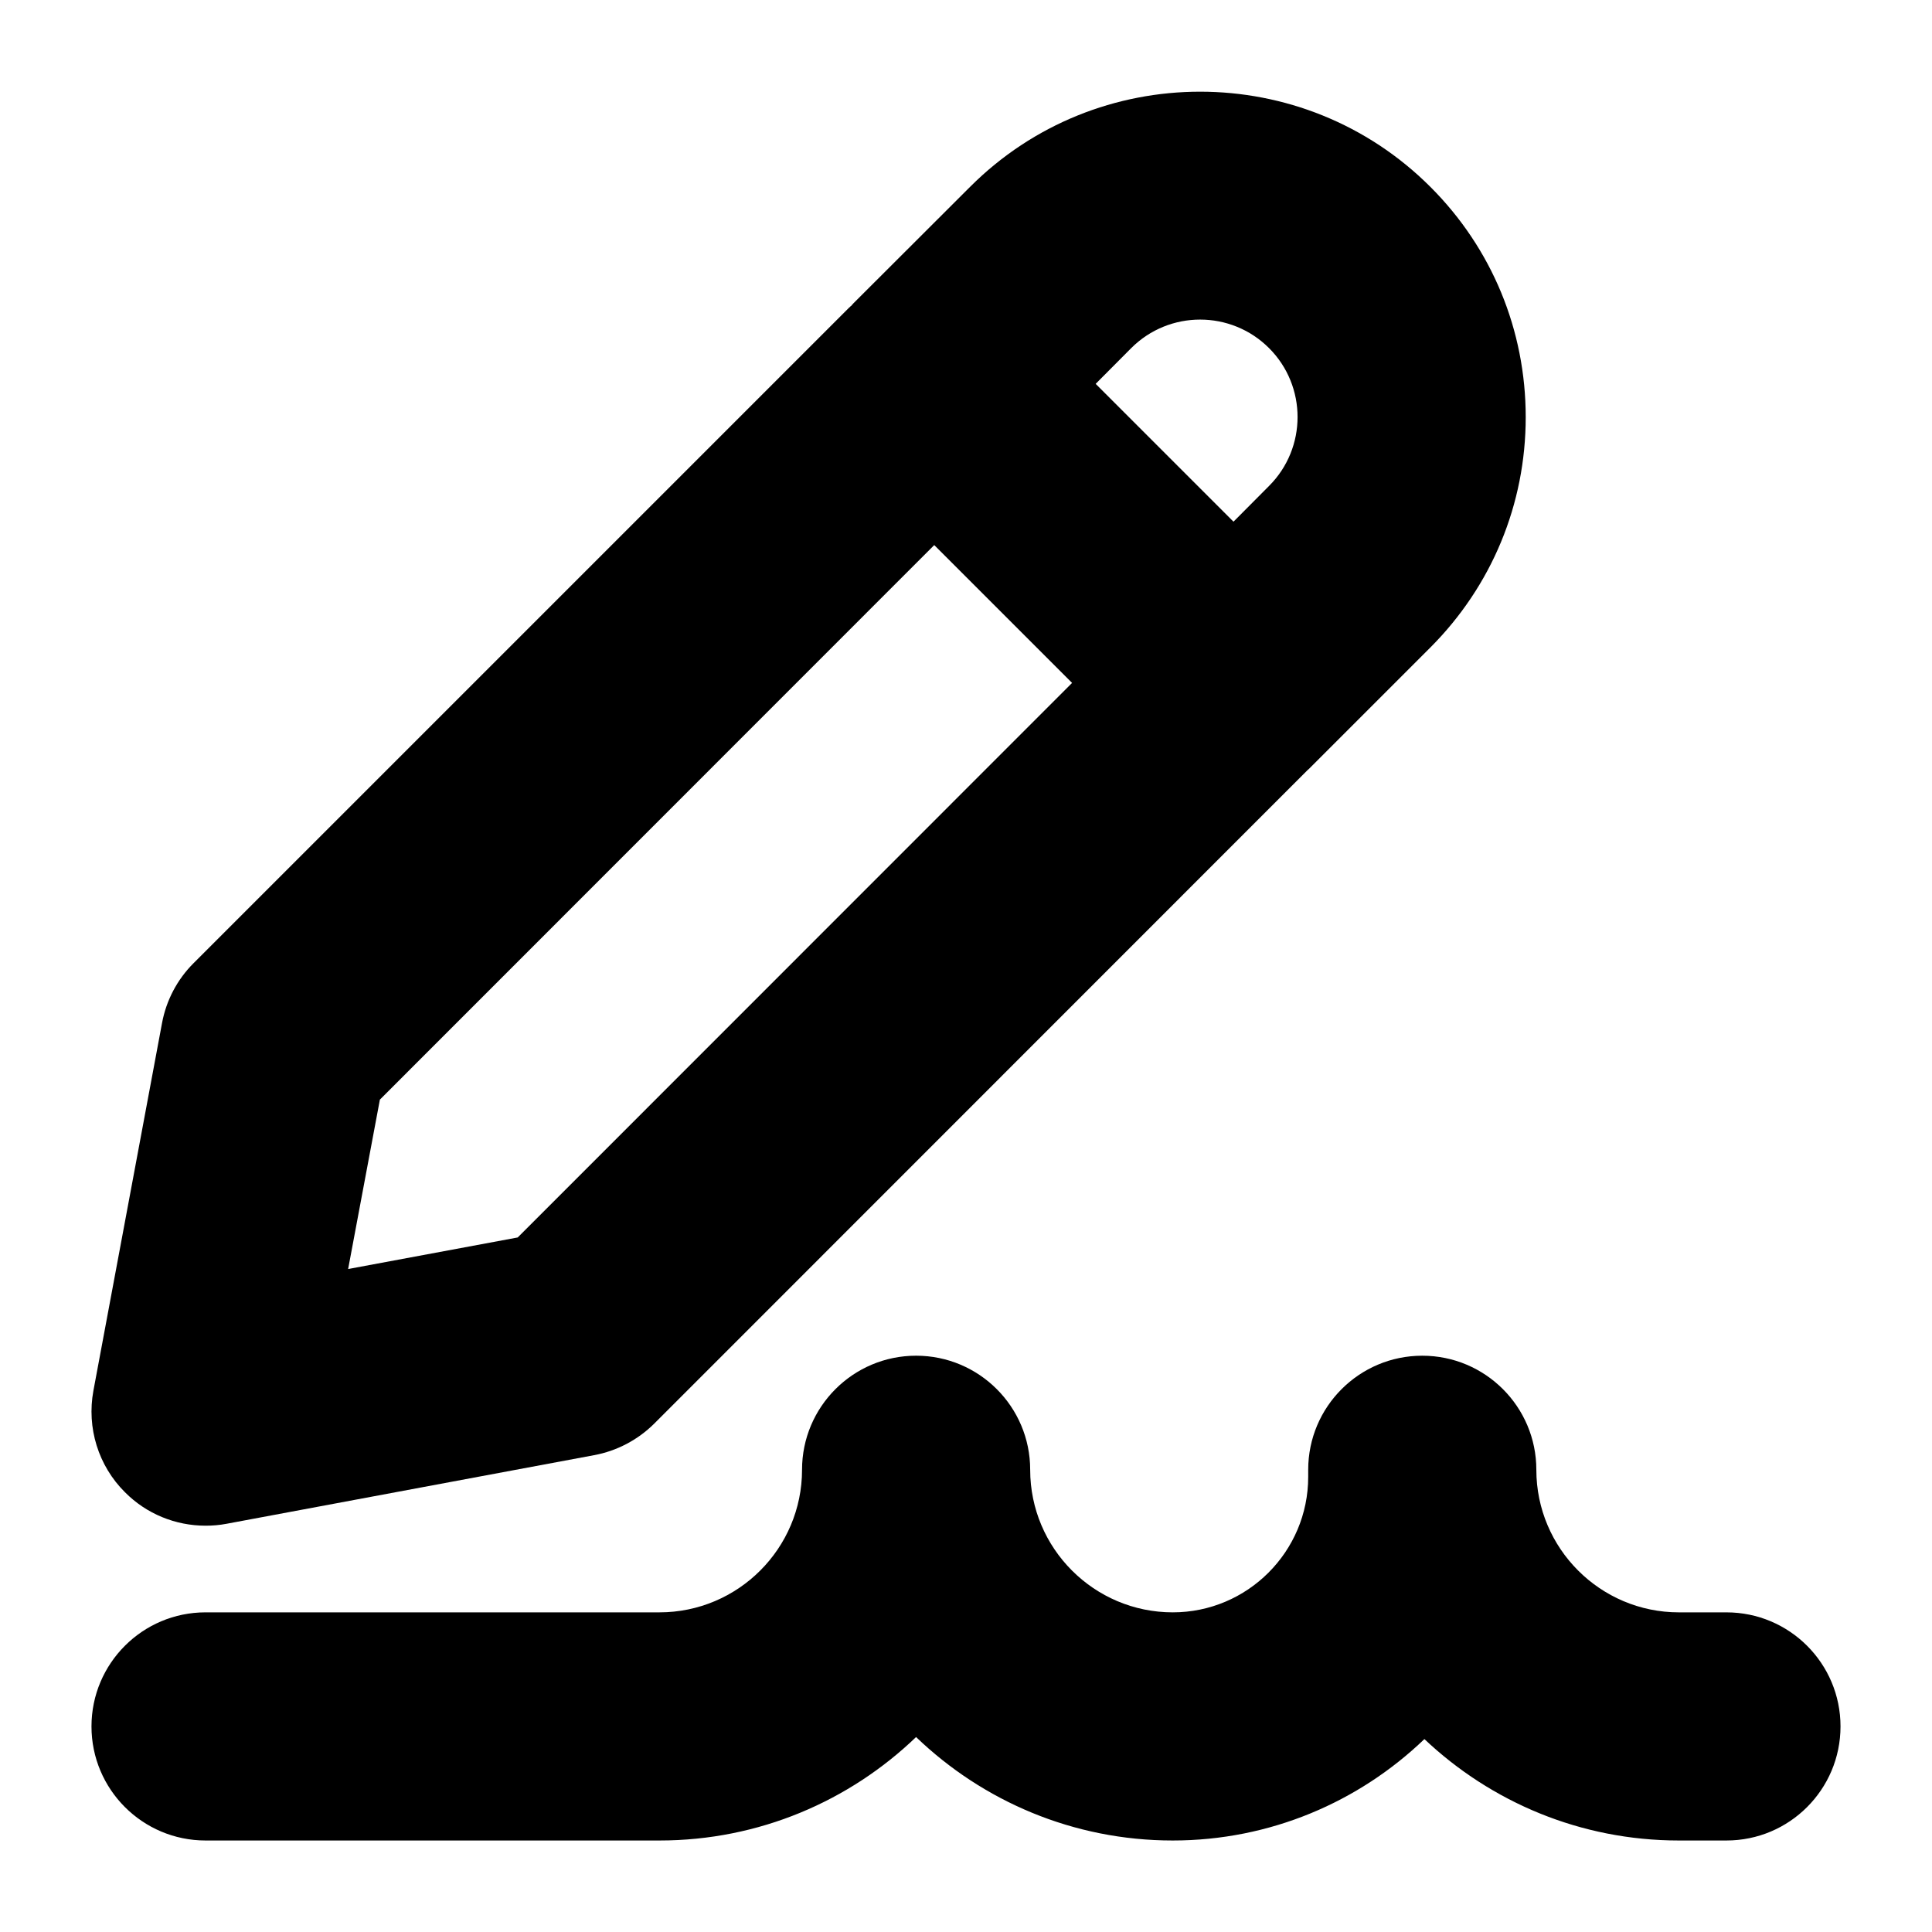
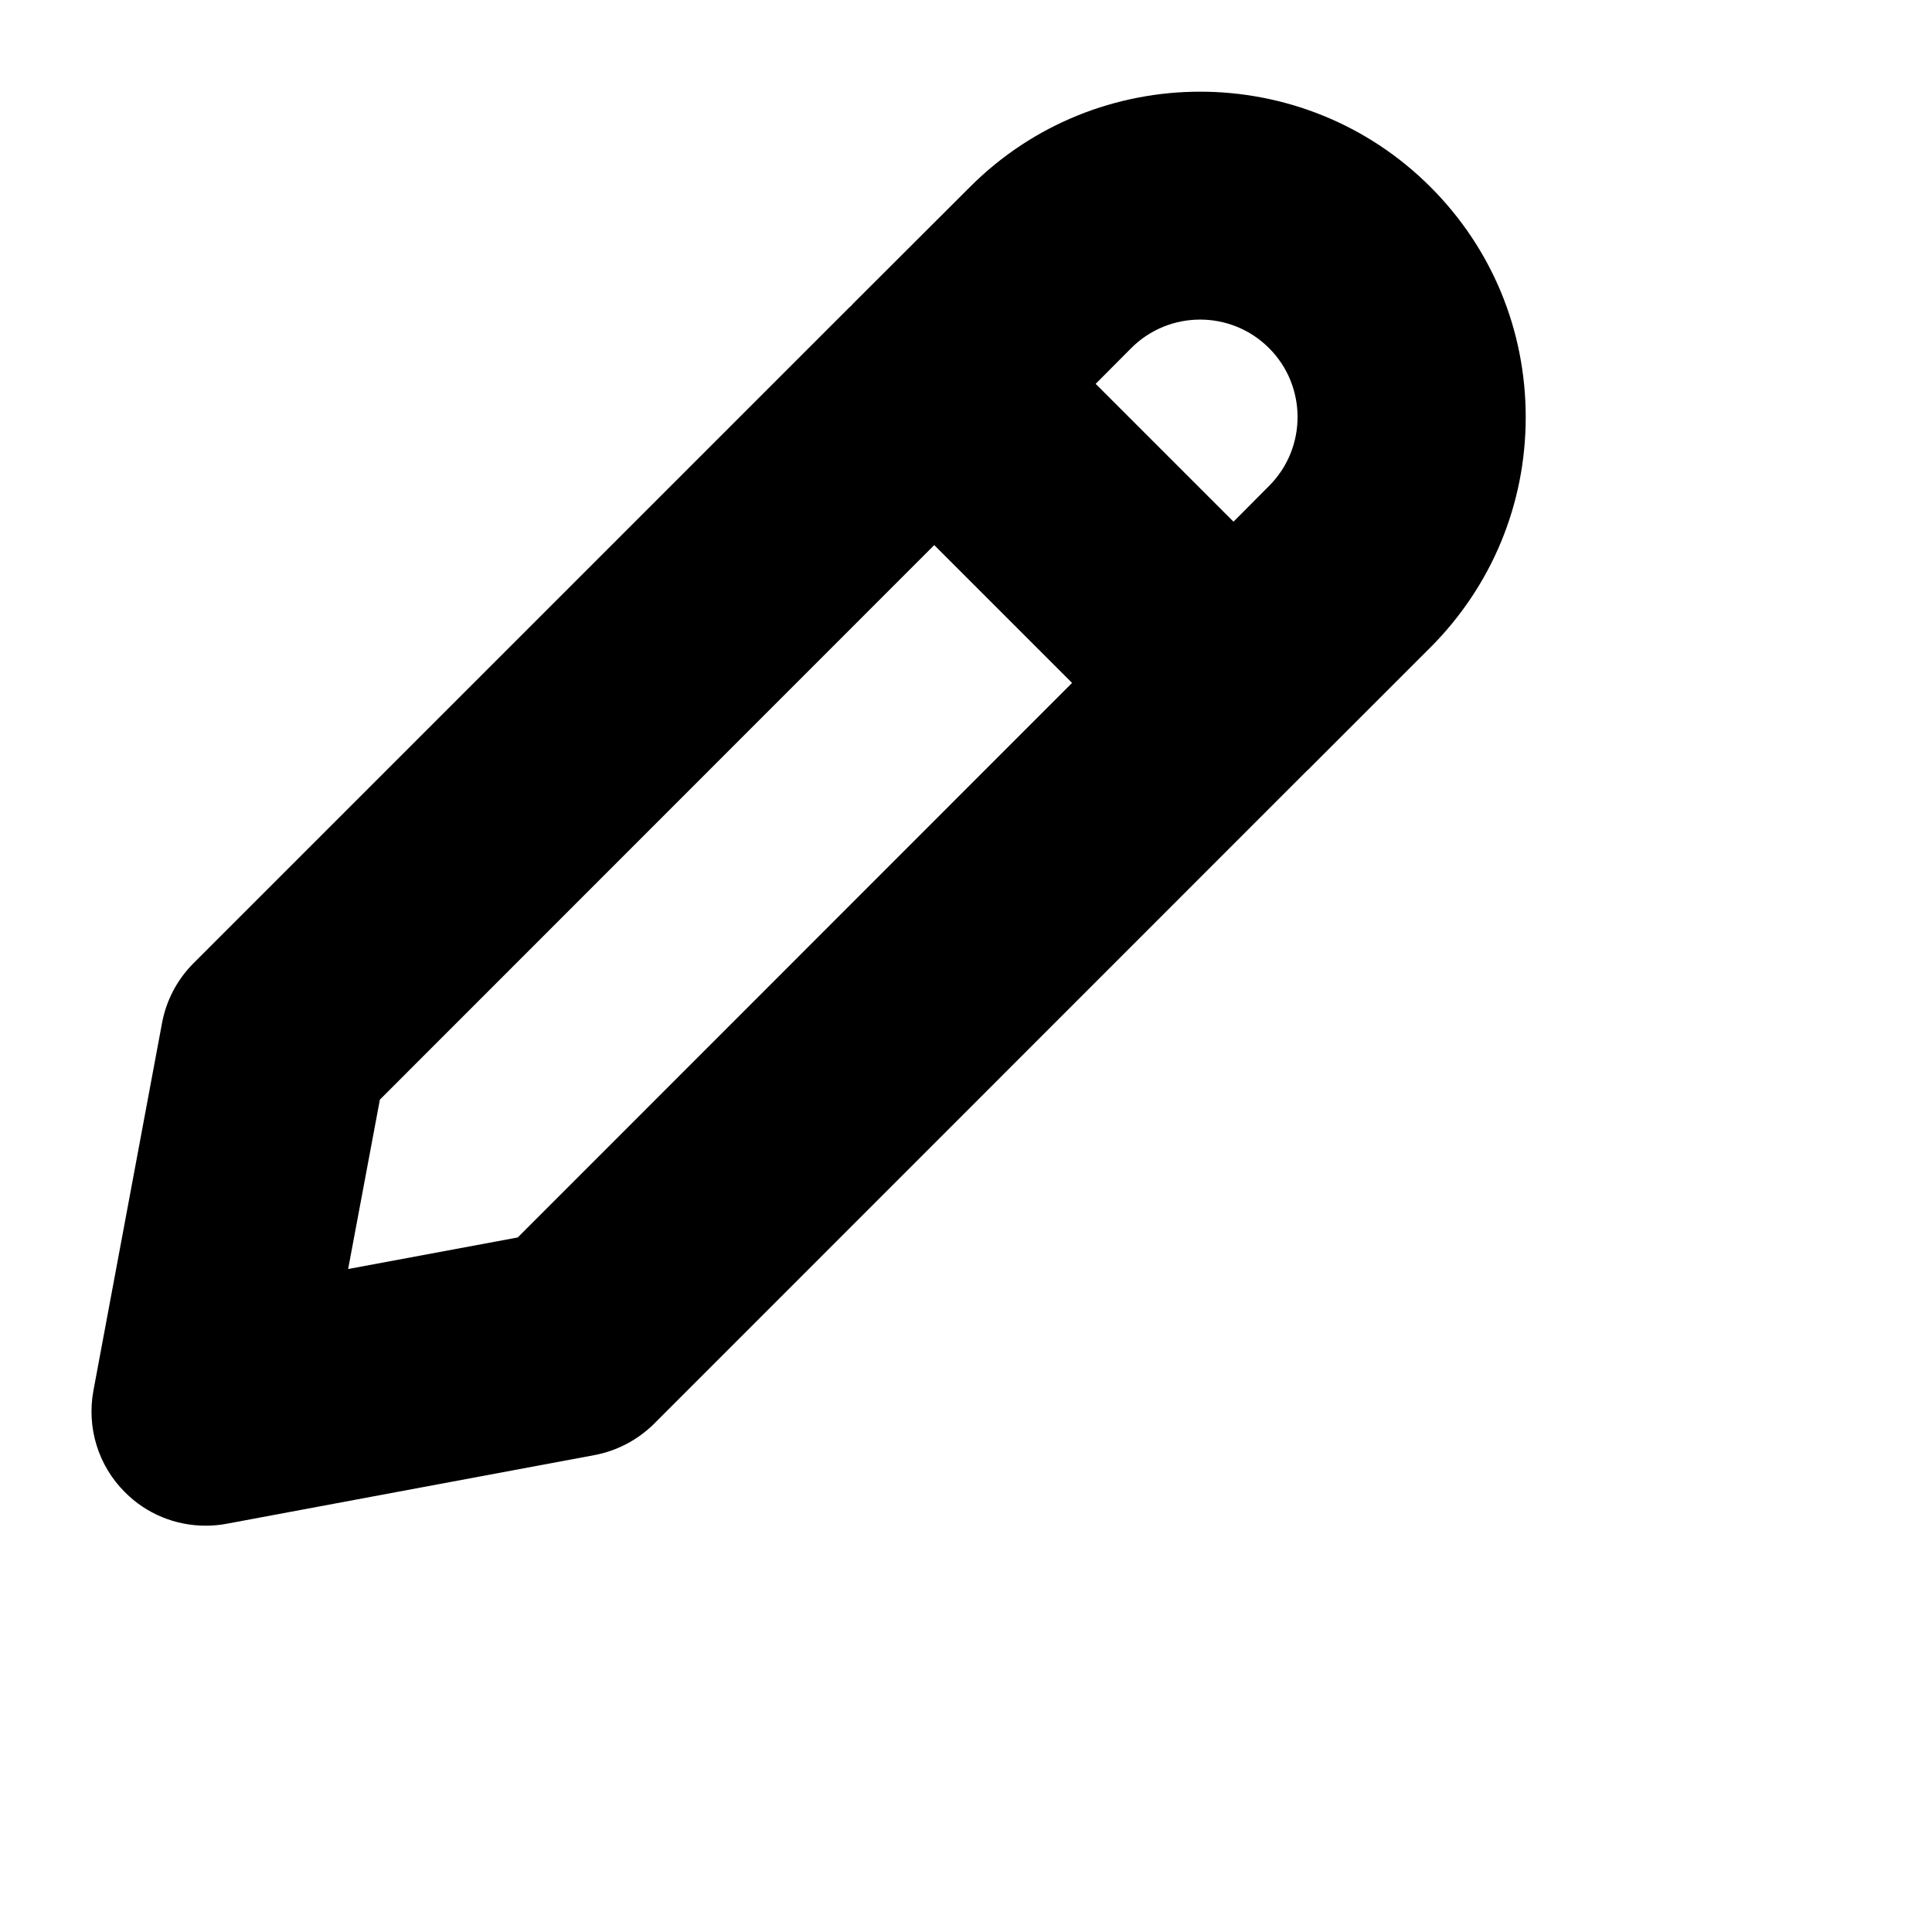
<svg xmlns="http://www.w3.org/2000/svg" fill="#000000" width="800px" height="800px" version="1.1" viewBox="144 144 512 512">
  <g>
    <path d="m523.08 193.54c-33.656-33.656-88.418-33.656-122.02 0l-30.832 30.781c-0.102 0.102-0.203 0.203-0.301 0.352-0.152 0.102-0.25 0.203-0.301 0.352-0.152 0.051-0.25 0.152-0.352 0.301-0.152 0.102-0.25 0.203-0.352 0.301l-173.67 173.67c-4.281 4.281-7.203 9.824-8.312 15.82l-18.188 97.438c-1.812 9.824 1.309 19.902 8.363 26.902 5.691 5.742 13.402 8.867 21.363 8.867 1.863 0 3.68-0.152 5.543-0.504l97.438-18.188c5.996-1.109 11.539-4.031 15.871-8.312l173.16-173.21 0.453-0.402 32.145-32.145c16.273-16.324 25.242-37.988 25.242-61.012-0.004-23.074-8.973-44.738-25.246-61.008zm-241.88 278.4-44.941 8.363 8.414-44.891 146.91-146.96 36.527 36.527zm199.11-199.16-9.422 9.473-36.527-36.527 9.422-9.473c10.078-10.078 26.449-10.078 36.527 0 10.078 10.078 10.078 26.453 0 36.527z" />
-     <path d="m601.52 631.75h-12.594c-26.094 0-49.836-10.223-67.445-26.875-17.328 16.637-40.84 26.875-66.695 26.875-26.371 0-50.352-10.445-68.016-27.414-17.664 16.973-41.645 27.414-68.016 27.414h-120.28c-16.691 0-30.23-13.539-30.23-30.23 0-16.691 13.539-30.23 30.23-30.23h120.29c20.836 0 37.785-16.949 37.785-37.785 0-16.691 13.539-30.23 30.23-30.23s30.23 13.539 30.23 30.23c0 20.836 16.949 37.785 37.785 37.785 19.789 0.004 35.891-16.098 35.891-35.891v-1.891c0-16.691 13.539-30.23 30.23-30.23 16.691 0 30.23 13.539 30.23 30.23 0 20.836 16.949 37.785 37.785 37.785h12.594c16.691 0 30.23 13.539 30.23 30.23-0.004 16.691-13.539 30.227-30.23 30.227z" />
  </g>
</svg>